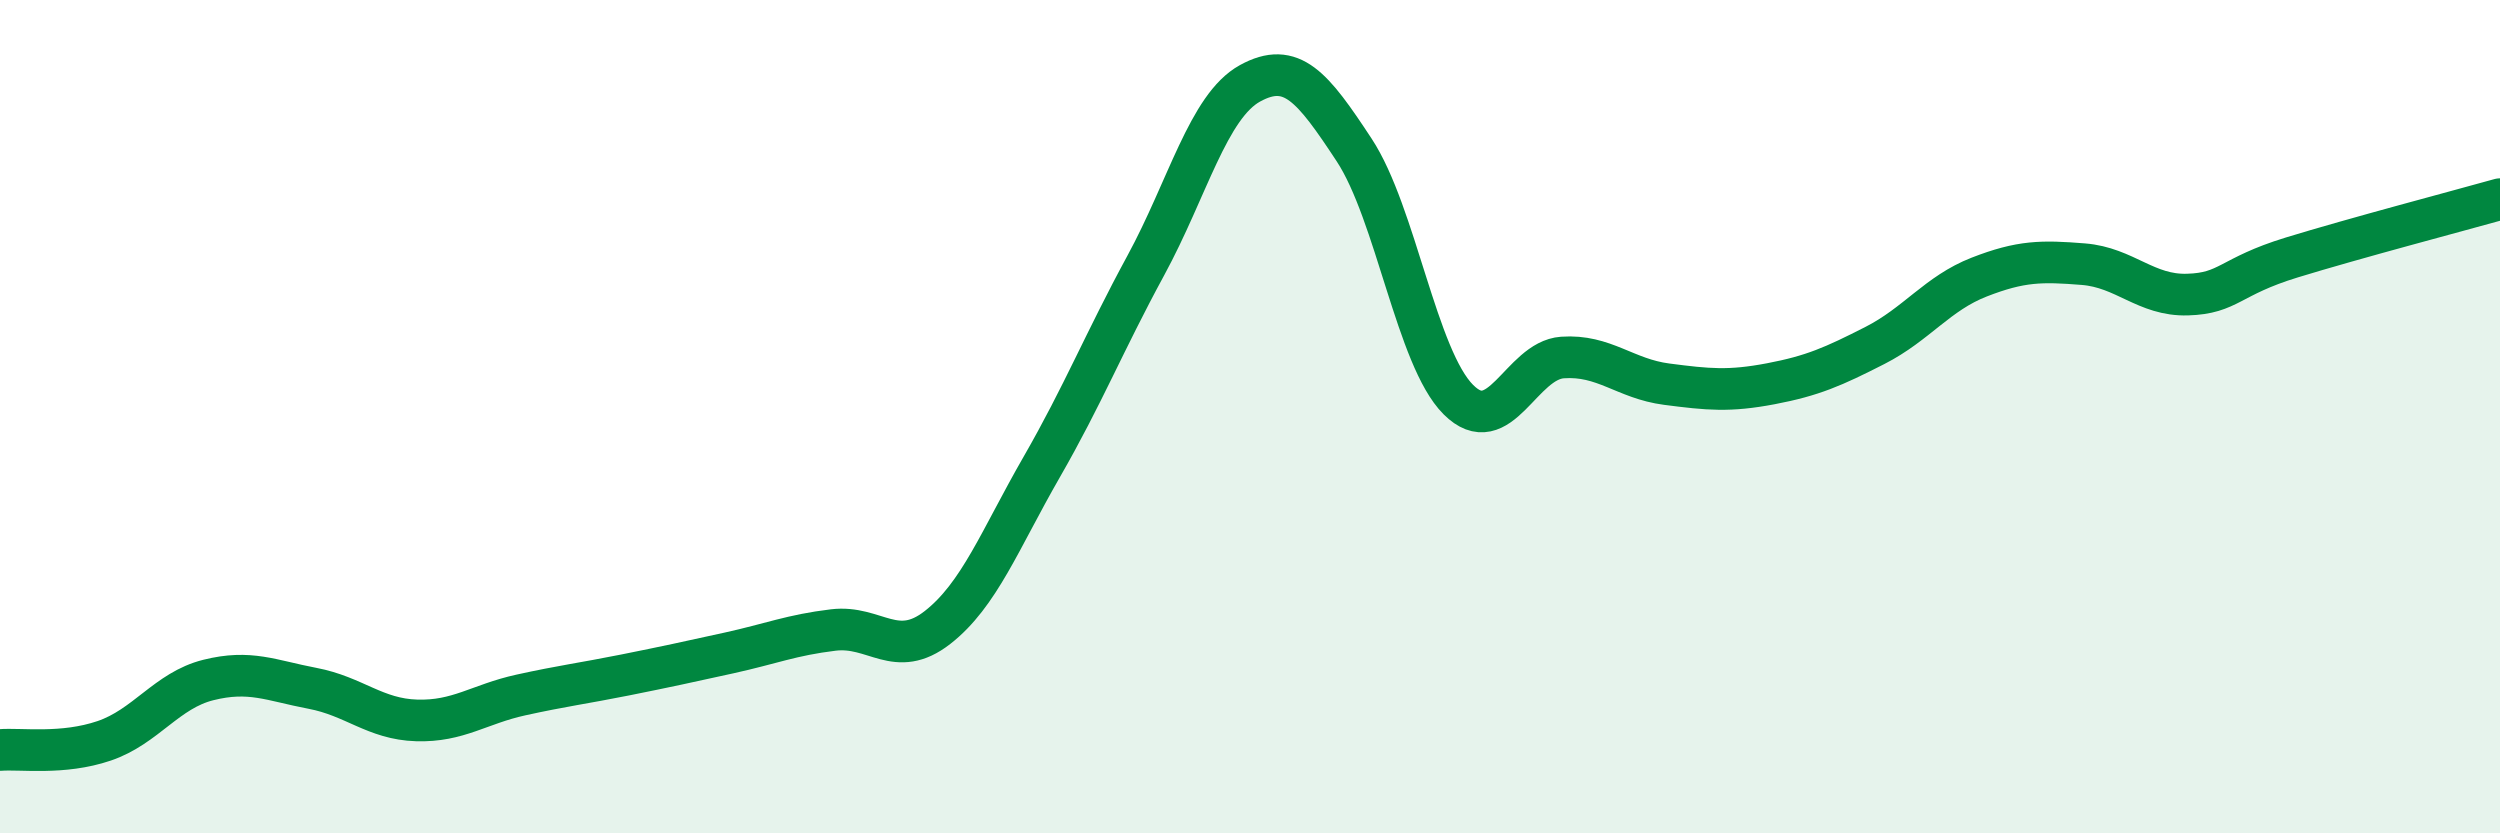
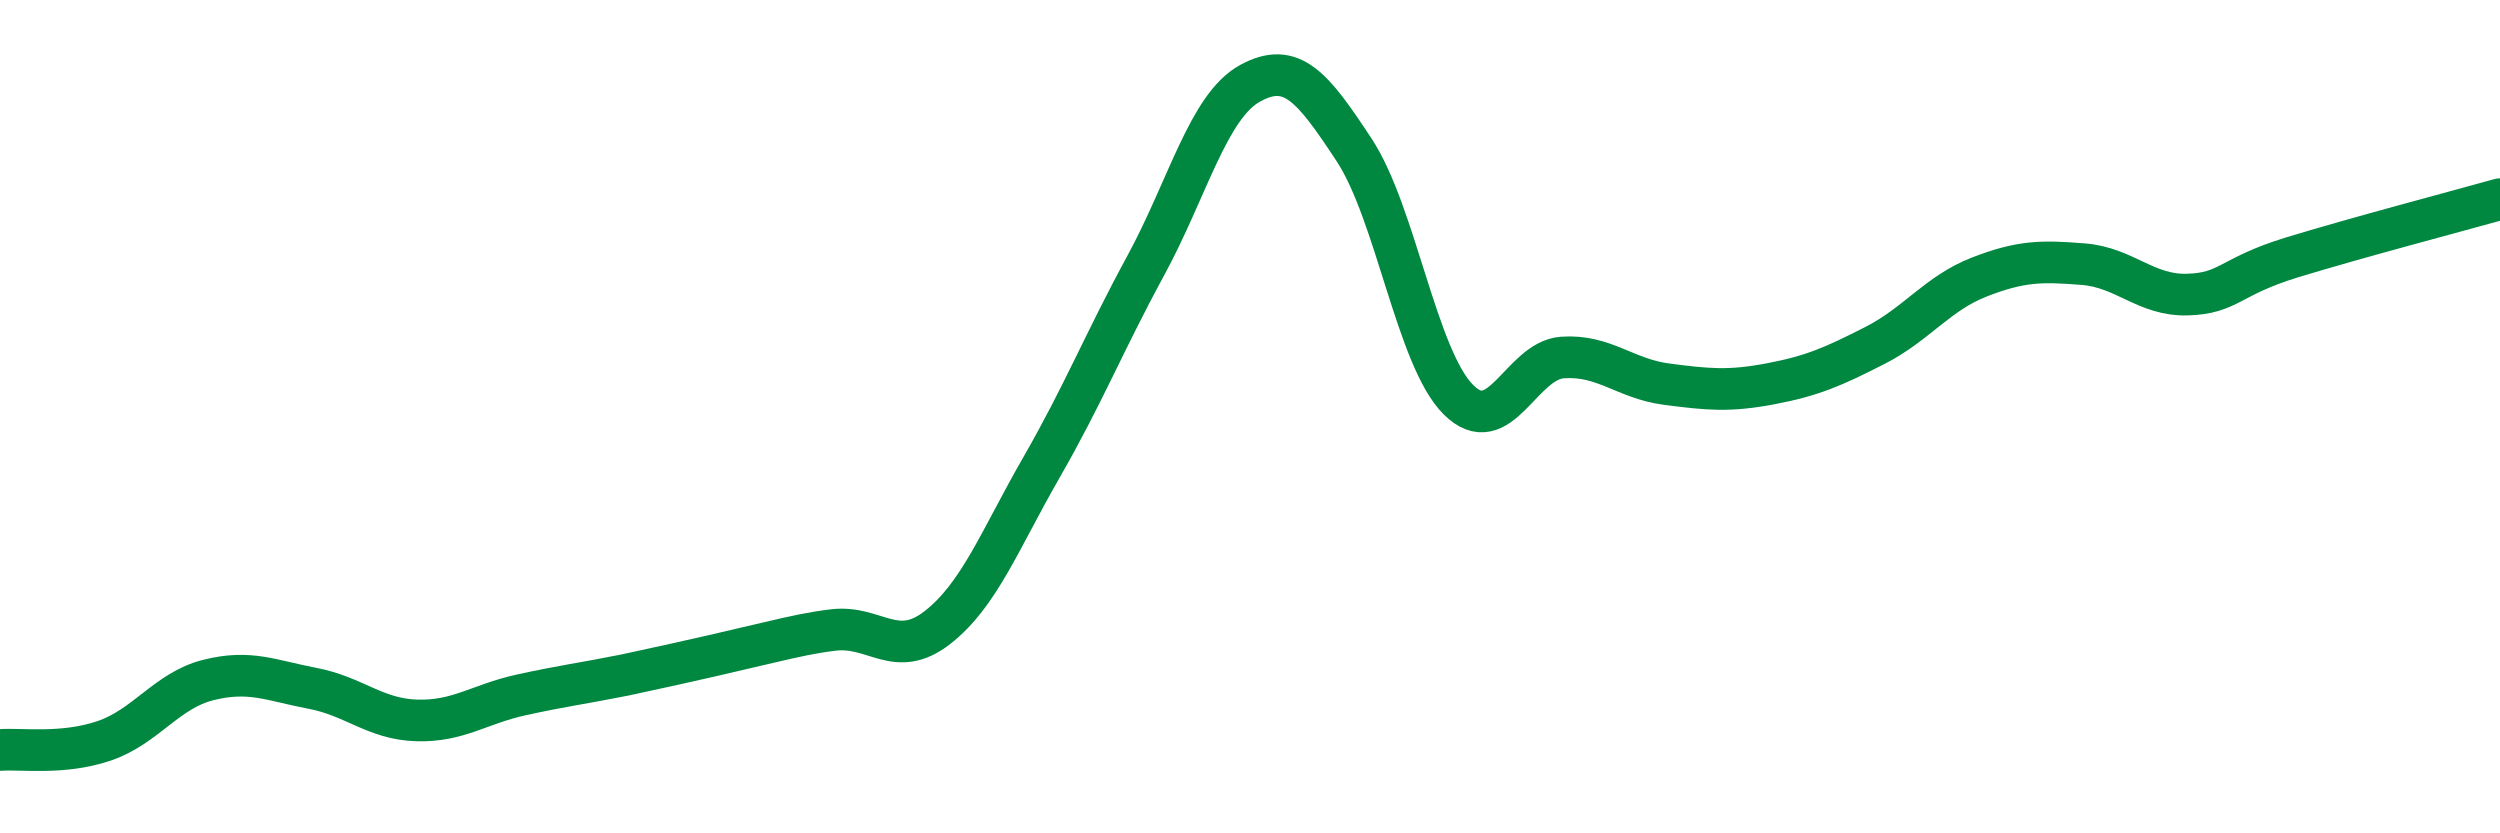
<svg xmlns="http://www.w3.org/2000/svg" width="60" height="20" viewBox="0 0 60 20">
-   <path d="M 0,18 C 0.5,17.96 1.5,18.12 2.5,17.78 C 3.5,17.44 4,16.57 5,16.32 C 6,16.07 6.5,16.33 7.5,16.52 C 8.5,16.71 9,17.26 10,17.29 C 11,17.32 11.5,16.9 12.5,16.68 C 13.5,16.46 14,16.4 15,16.2 C 16,16 16.5,15.89 17.5,15.67 C 18.5,15.45 19,15.24 20,15.12 C 21,15 21.5,15.84 22.5,15.06 C 23.5,14.28 24,12.95 25,11.21 C 26,9.47 26.5,8.21 27.5,6.37 C 28.5,4.53 29,2.55 30,2 C 31,1.45 31.5,2.08 32.5,3.6 C 33.5,5.12 34,8.59 35,9.59 C 36,10.59 36.5,8.65 37.5,8.58 C 38.5,8.51 39,9.09 40,9.22 C 41,9.35 41.5,9.4 42.5,9.21 C 43.5,9.02 44,8.8 45,8.29 C 46,7.78 46.5,7.04 47.5,6.65 C 48.5,6.26 49,6.26 50,6.34 C 51,6.42 51.5,7.1 52.5,7.07 C 53.5,7.04 53.5,6.64 55,6.18 C 56.5,5.72 59,5.06 60,4.78L60 20L0 20Z" fill="#008740" opacity="0.1" stroke-linecap="round" stroke-linejoin="round" />
-   <path d="M 0,18 C 0.5,17.96 1.5,18.12 2.5,17.78 C 3.5,17.44 4,16.57 5,16.32 C 6,16.07 6.5,16.33 7.5,16.52 C 8.5,16.71 9,17.26 10,17.29 C 11,17.32 11.5,16.9 12.5,16.68 C 13.5,16.46 14,16.4 15,16.2 C 16,16 16.5,15.89 17.5,15.67 C 18.5,15.45 19,15.24 20,15.12 C 21,15 21.5,15.84 22.5,15.06 C 23.5,14.28 24,12.95 25,11.21 C 26,9.47 26.5,8.21 27.5,6.37 C 28.5,4.53 29,2.55 30,2 C 31,1.45 31.5,2.08 32.5,3.6 C 33.5,5.12 34,8.59 35,9.59 C 36,10.59 36.5,8.65 37.5,8.58 C 38.5,8.51 39,9.09 40,9.22 C 41,9.35 41.5,9.4 42.5,9.21 C 43.5,9.02 44,8.8 45,8.29 C 46,7.78 46.5,7.04 47.5,6.65 C 48.5,6.26 49,6.26 50,6.34 C 51,6.42 51.5,7.1 52.5,7.07 C 53.5,7.04 53.5,6.64 55,6.18 C 56.5,5.72 59,5.06 60,4.78" stroke="#008740" stroke-width="1" fill="none" stroke-linecap="round" stroke-linejoin="round" />
+   <path d="M 0,18 C 0.5,17.96 1.5,18.12 2.5,17.78 C 3.5,17.44 4,16.57 5,16.32 C 6,16.07 6.5,16.33 7.5,16.52 C 8.5,16.71 9,17.26 10,17.29 C 11,17.32 11.5,16.9 12.5,16.68 C 13.5,16.46 14,16.4 15,16.2 C 18.5,15.45 19,15.24 20,15.12 C 21,15 21.5,15.84 22.5,15.06 C 23.5,14.28 24,12.95 25,11.21 C 26,9.47 26.5,8.21 27.5,6.37 C 28.5,4.53 29,2.55 30,2 C 31,1.45 31.5,2.08 32.5,3.6 C 33.5,5.12 34,8.59 35,9.59 C 36,10.59 36.5,8.65 37.5,8.58 C 38.5,8.51 39,9.09 40,9.22 C 41,9.35 41.5,9.4 42.5,9.21 C 43.5,9.02 44,8.8 45,8.29 C 46,7.78 46.5,7.04 47.5,6.65 C 48.5,6.26 49,6.26 50,6.34 C 51,6.42 51.5,7.1 52.5,7.07 C 53.5,7.04 53.5,6.64 55,6.18 C 56.5,5.72 59,5.06 60,4.78" stroke="#008740" stroke-width="1" fill="none" stroke-linecap="round" stroke-linejoin="round" />
</svg>